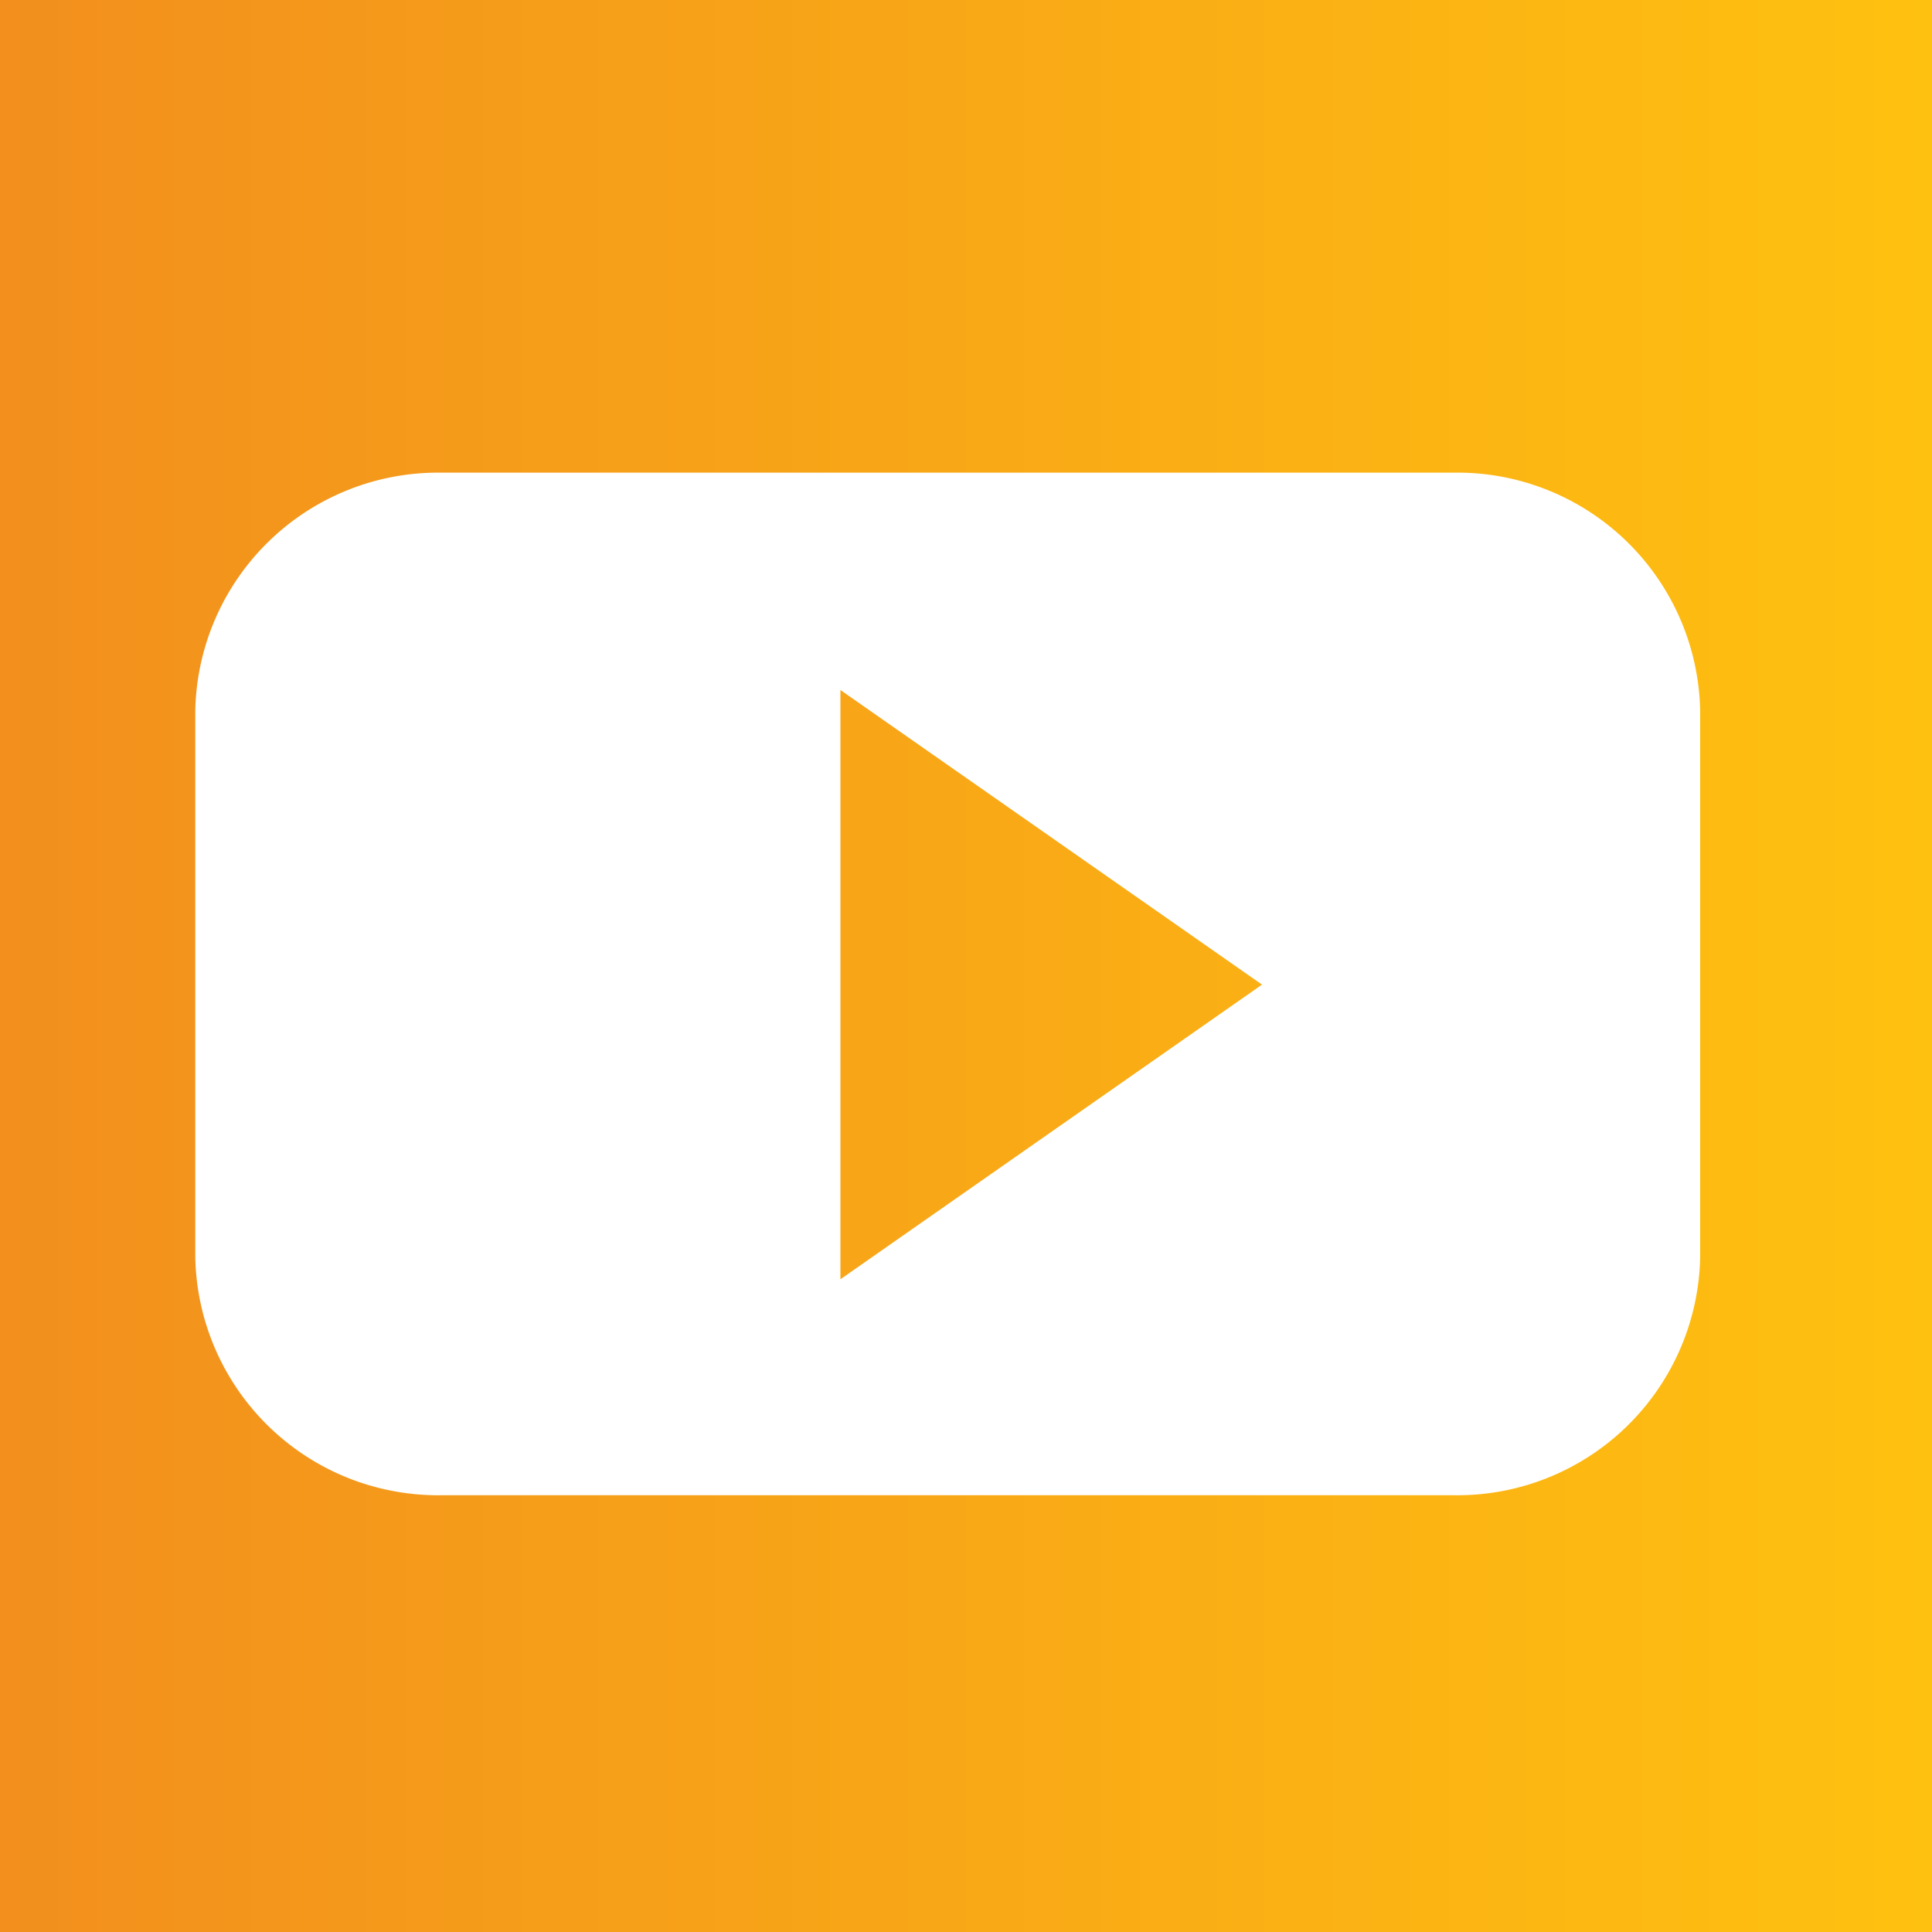
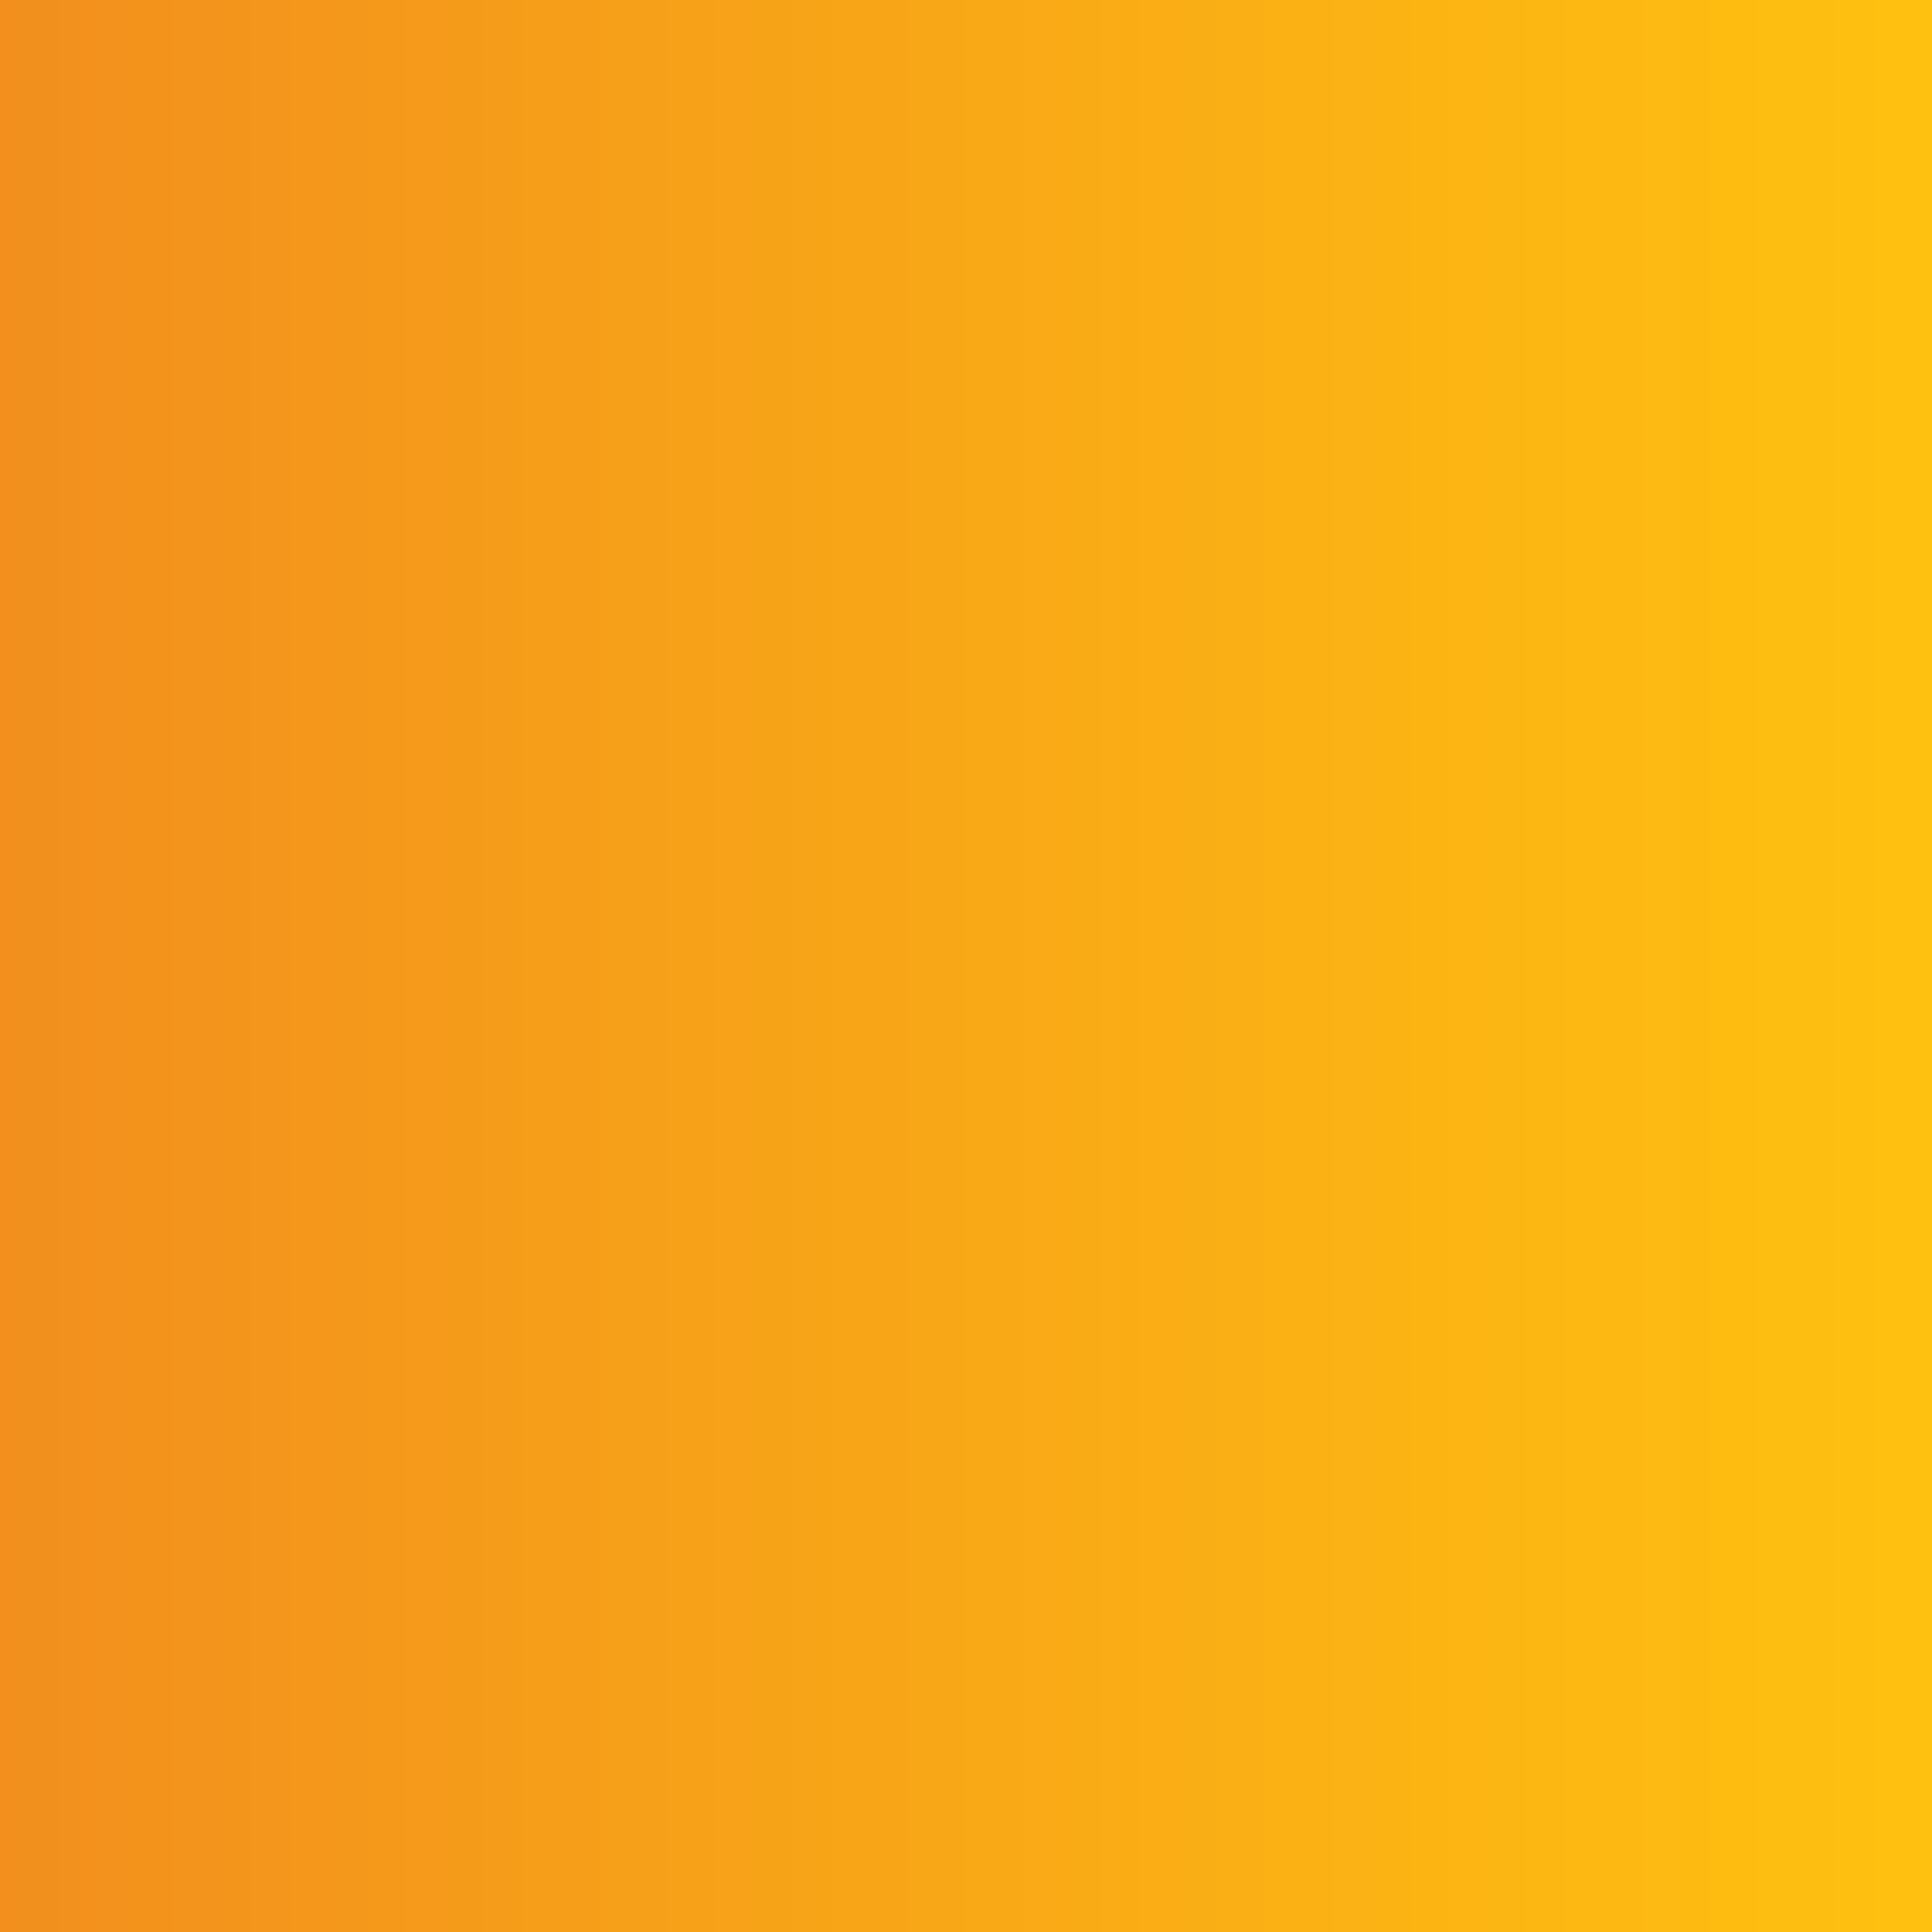
<svg xmlns="http://www.w3.org/2000/svg" id="Layer_1" data-name="Layer 1" viewBox="0 0 28 28">
  <rect x="0" y="0" width="28" height="28" fill="#333333" stroke="none" />
  <defs>
    <style>.cls-1{fill:url(#linear-gradient);}.cls-2{fill:#fff;}</style>
    <linearGradient id="linear-gradient" y1="14" x2="28" y2="14" gradientUnits="userSpaceOnUse">
      <stop offset="0" stop-color="#f28f1d" />
      <stop offset="1" stop-color="#ffc110" />
    </linearGradient>
  </defs>
  <title>share-youtube</title>
  <path class="cls-1" d="M28,28H0V0H28Z" />
-   <path class="cls-2" d="M21.07,6.85H6.39A3.52,3.52,0,0,0,2.83,10.3v7.92a3.52,3.52,0,0,0,3.57,3.45H21.07a3.52,3.52,0,0,0,3.57-3.45V10.3A3.52,3.52,0,0,0,21.07,6.85ZM12.18,18.54V10l6.11,4.27Z" />
</svg>